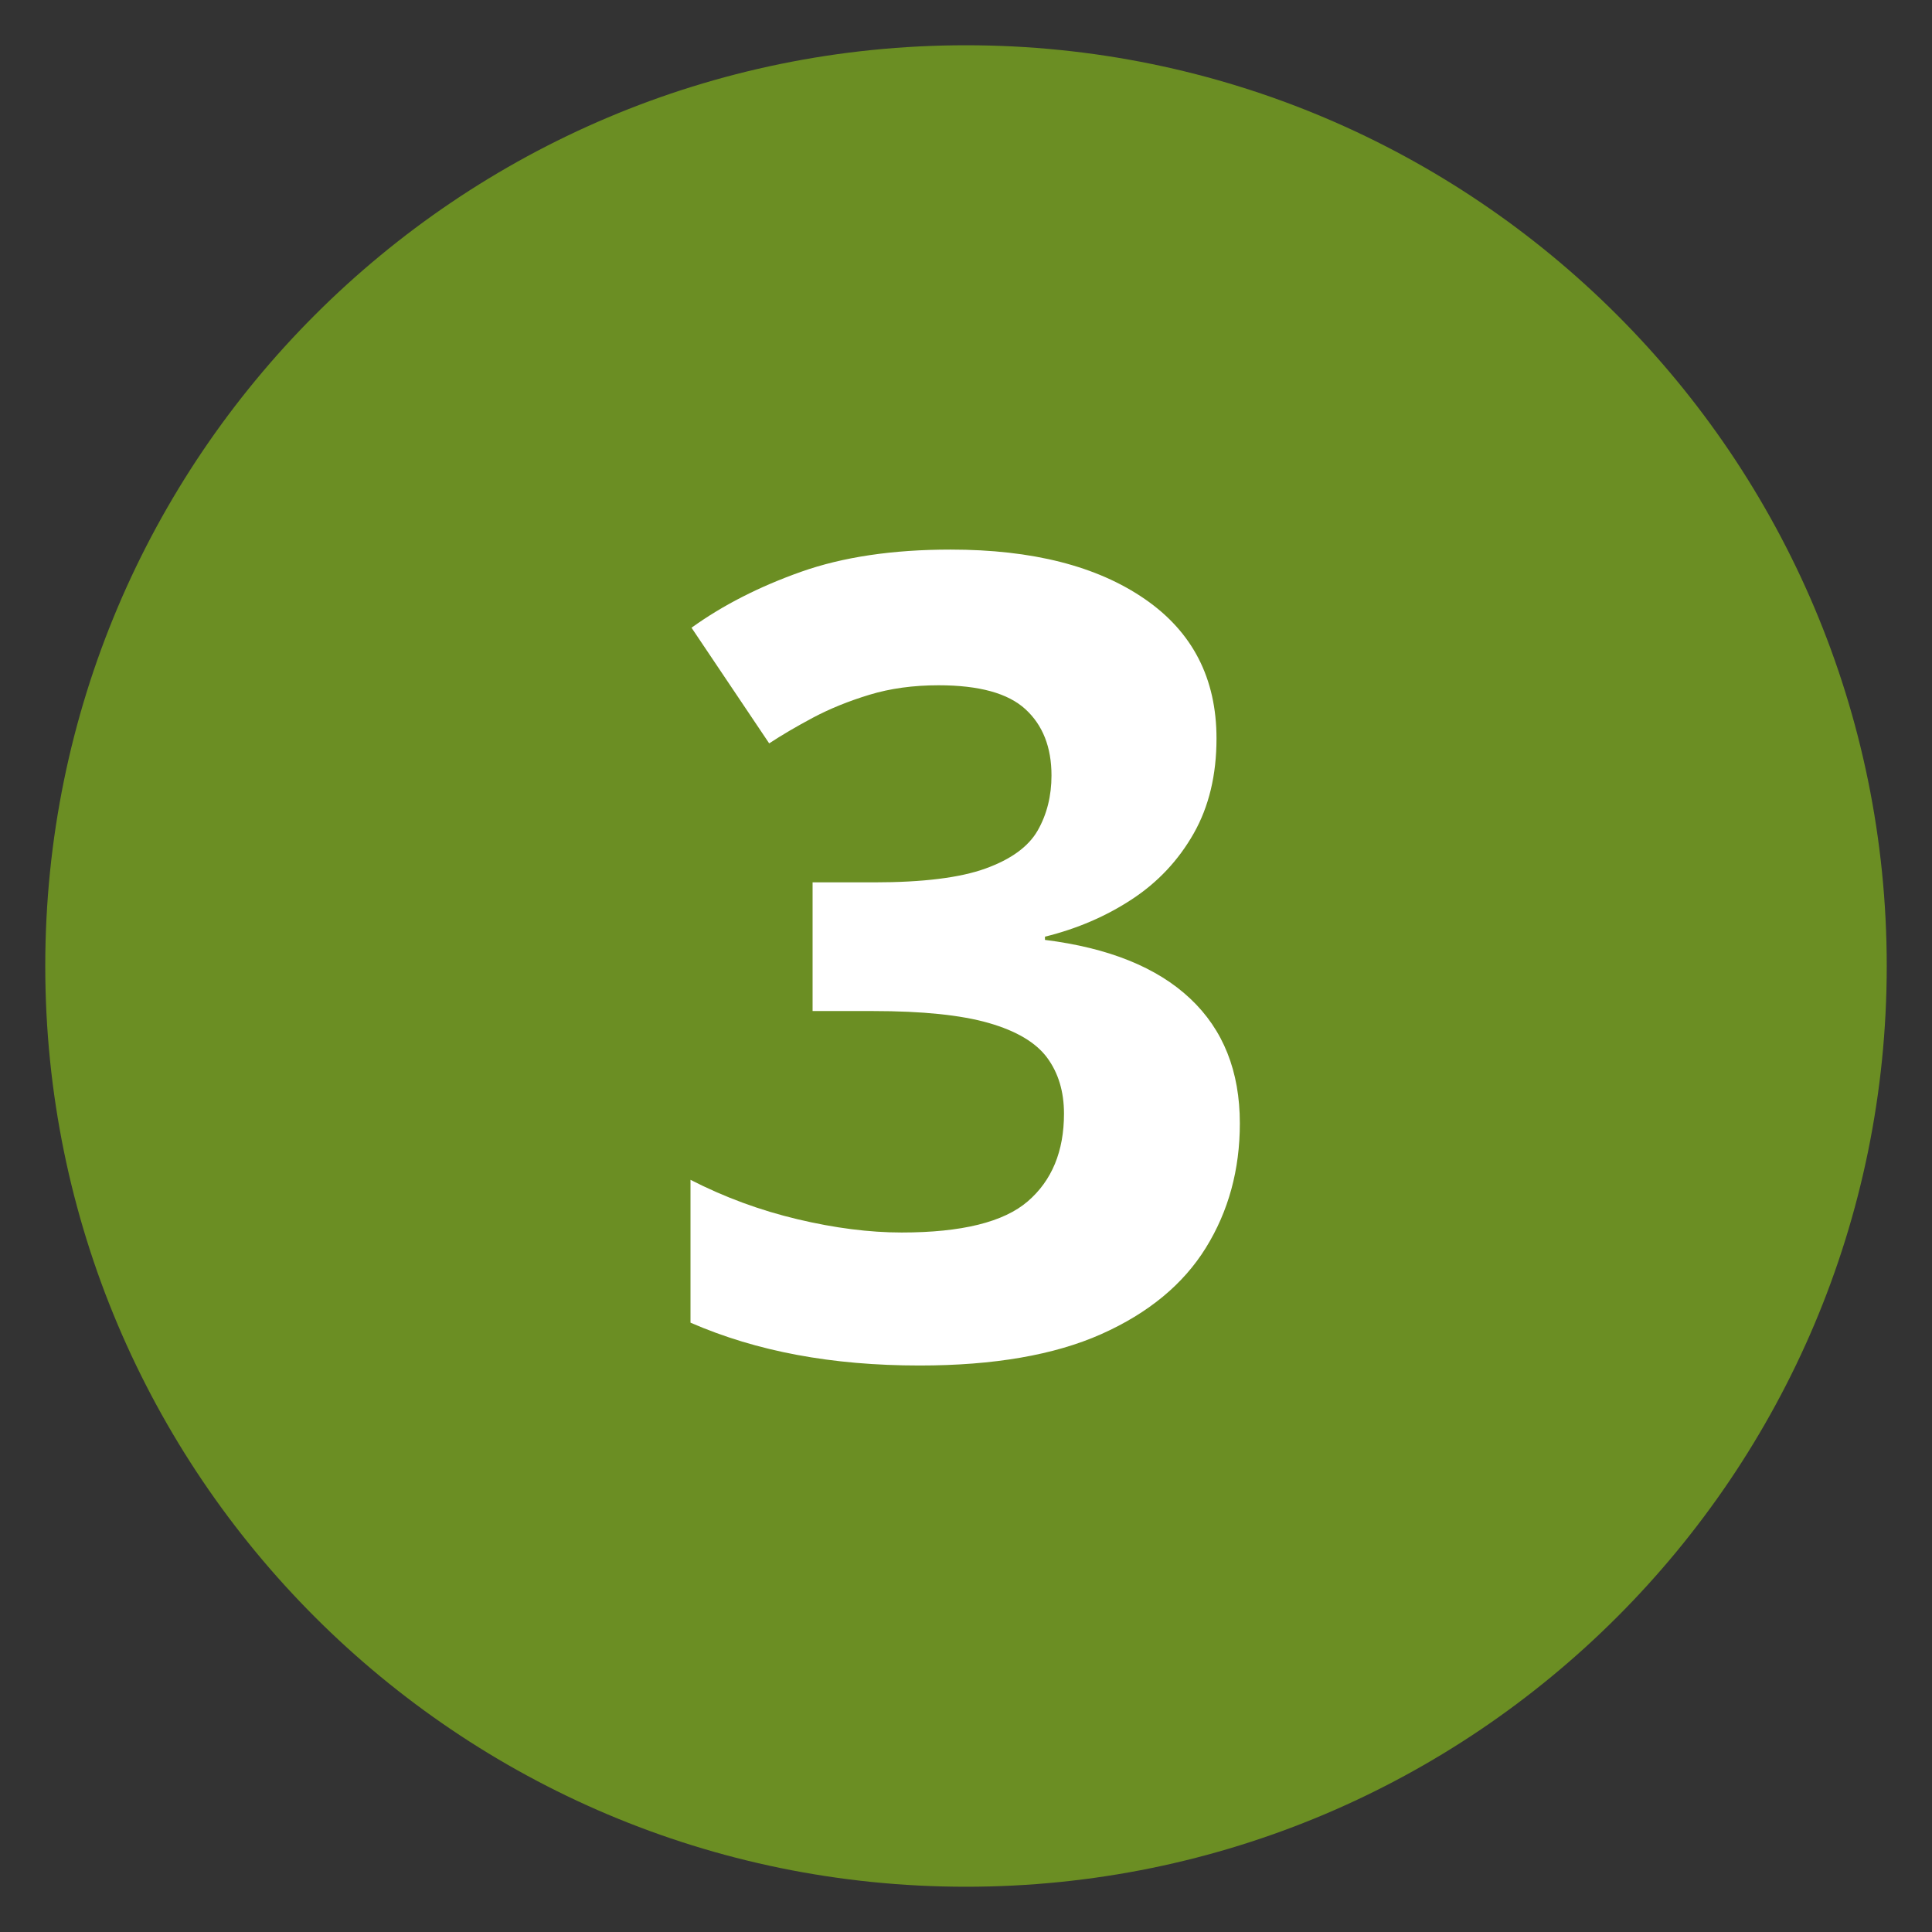
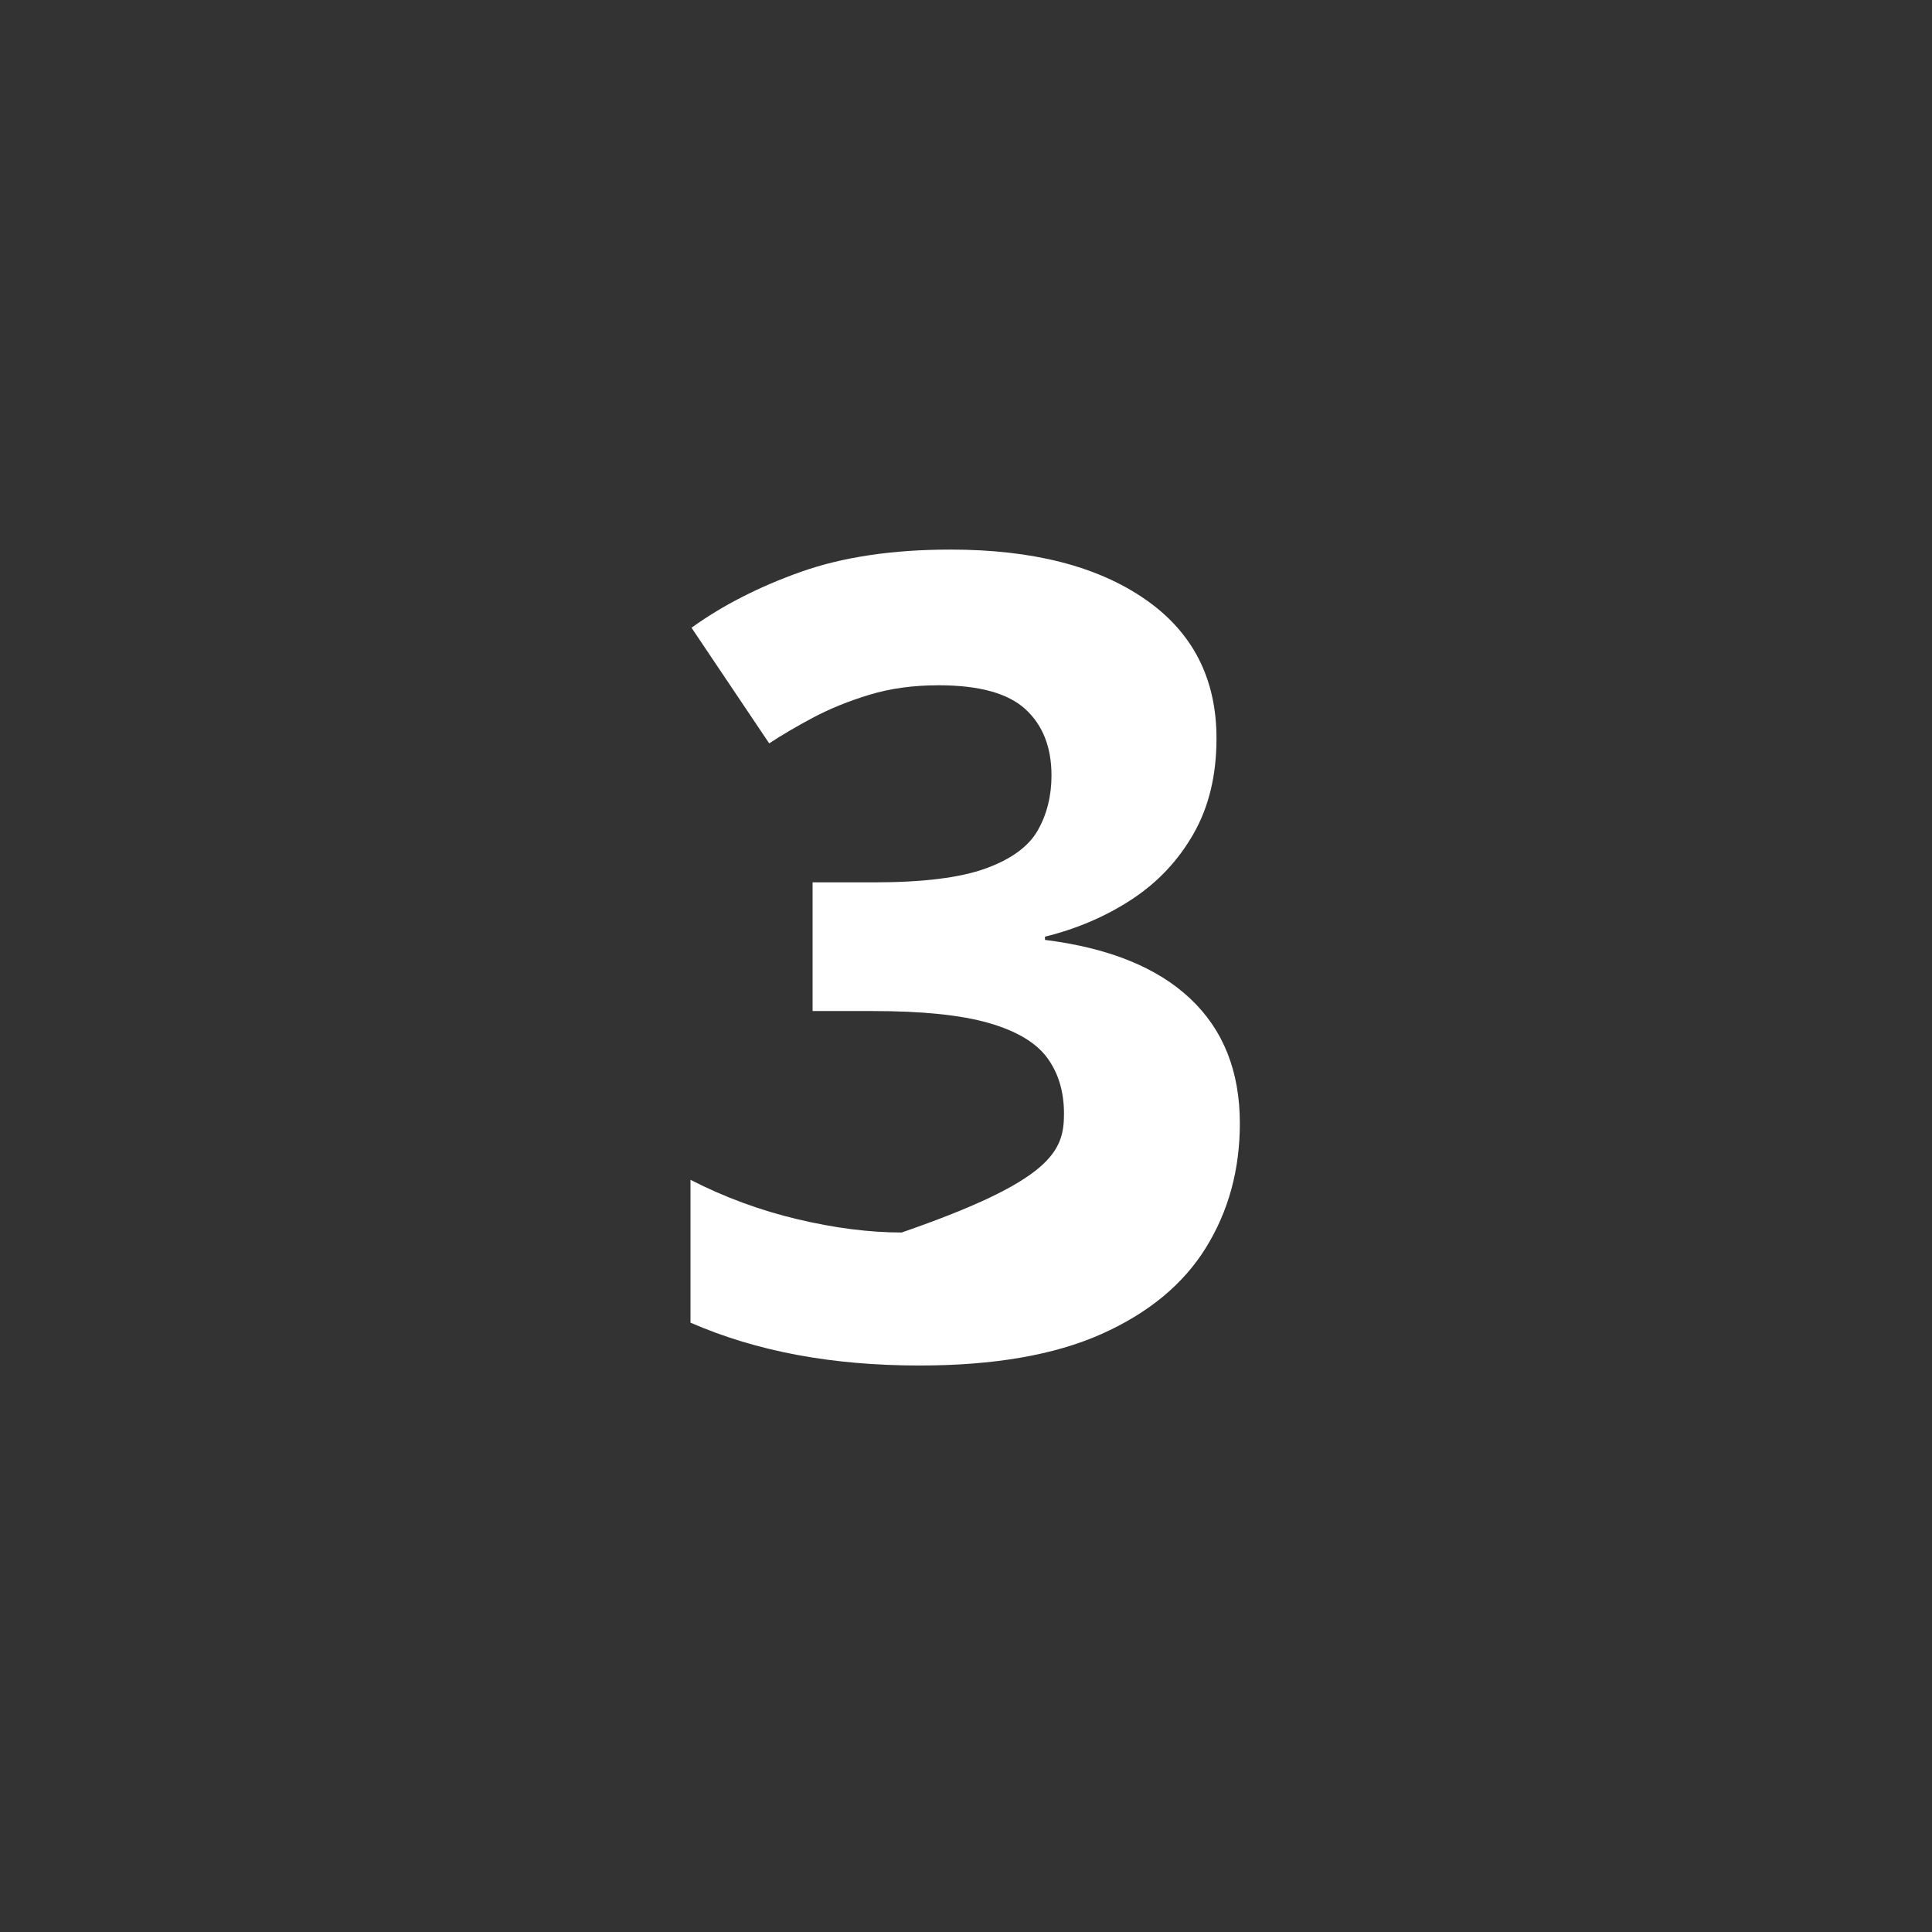
<svg xmlns="http://www.w3.org/2000/svg" width="512" zoomAndPan="magnify" viewBox="0 0 384 384" height="512" preserveAspectRatio="xMidYMid meet" version="1.0">
  <rect x="0" y="0" width="384" height="384" fill="#333333" stroke="none" />
  <defs>
    <g />
    <clipPath id="aa88803519">
-       <path d="M 8.996 8.996 L 375.004 8.996 L 375.004 375.004 L 8.996 375.004 Z M 8.996 8.996 " clip-rule="nonzero" />
-     </clipPath>
+       </clipPath>
    <clipPath id="a1faec54f1">
      <path d="M 192 8.996 C 90.93 8.996 8.996 90.93 8.996 192 C 8.996 293.07 90.93 375.004 192 375.004 C 293.07 375.004 375.004 293.07 375.004 192 C 375.004 90.93 293.07 8.996 192 8.996 Z M 192 8.996 " clip-rule="nonzero" />
    </clipPath>
  </defs>
  <g clip-path="url(#aa88803519)">
    <g clip-path="url(#a1faec54f1)">
      <path fill="#6b8e23" d="M 8.996 8.996 L 375.004 8.996 L 375.004 375.004 L 8.996 375.004 Z M 8.996 8.996 " fill-opacity="1" fill-rule="nonzero" />
    </g>
  </g>
  <g fill="#ffffff" fill-opacity="1">
    <g transform="translate(128.82, 269.25)">
      <g>
-         <path d="M 112.969 -122.469 C 112.969 -115.207 111.457 -108.914 108.438 -103.594 C 105.414 -98.27 101.332 -93.914 96.188 -90.531 C 91.051 -87.145 85.281 -84.66 78.875 -83.078 L 78.875 -82.438 C 91.539 -80.852 101.16 -76.969 107.734 -70.781 C 114.316 -64.594 117.609 -56.32 117.609 -45.969 C 117.609 -36.758 115.359 -28.52 110.859 -21.25 C 106.367 -13.988 99.445 -8.27 90.094 -4.094 C 80.75 0.07 68.703 2.156 53.953 2.156 C 45.242 2.156 37.129 1.453 29.609 0.047 C 22.098 -1.348 15.035 -3.484 8.422 -6.359 L 8.422 -34.75 C 15.18 -31.289 22.266 -28.68 29.672 -26.922 C 37.078 -25.16 43.984 -24.281 50.391 -24.281 C 62.328 -24.281 70.688 -26.348 75.469 -30.484 C 80.258 -34.617 82.656 -40.426 82.656 -47.906 C 82.656 -52.289 81.539 -55.992 79.312 -59.016 C 77.082 -62.035 73.211 -64.336 67.703 -65.922 C 62.203 -67.504 54.523 -68.297 44.672 -68.297 L 32.688 -68.297 L 32.688 -93.875 L 44.891 -93.875 C 54.598 -93.875 61.988 -94.789 67.062 -96.625 C 72.133 -98.457 75.586 -100.973 77.422 -104.172 C 79.254 -107.379 80.172 -111.031 80.172 -115.125 C 80.172 -120.738 78.441 -125.129 74.984 -128.297 C 71.535 -131.461 65.785 -133.047 57.734 -133.047 C 52.691 -133.047 48.102 -132.414 43.969 -131.156 C 39.832 -129.895 36.109 -128.383 32.797 -126.625 C 29.492 -124.863 26.582 -123.156 24.062 -121.5 L 8.625 -144.484 C 14.812 -148.941 22.062 -152.645 30.375 -155.594 C 38.688 -158.539 48.598 -160.016 60.109 -160.016 C 76.359 -160.016 89.227 -156.738 98.719 -150.188 C 108.219 -143.645 112.969 -134.406 112.969 -122.469 Z M 112.969 -122.469 " />
+         <path d="M 112.969 -122.469 C 112.969 -115.207 111.457 -108.914 108.438 -103.594 C 105.414 -98.27 101.332 -93.914 96.188 -90.531 C 91.051 -87.145 85.281 -84.66 78.875 -83.078 L 78.875 -82.438 C 91.539 -80.852 101.16 -76.969 107.734 -70.781 C 114.316 -64.594 117.609 -56.32 117.609 -45.969 C 117.609 -36.758 115.359 -28.52 110.859 -21.25 C 106.367 -13.988 99.445 -8.27 90.094 -4.094 C 80.75 0.07 68.703 2.156 53.953 2.156 C 45.242 2.156 37.129 1.453 29.609 0.047 C 22.098 -1.348 15.035 -3.484 8.422 -6.359 L 8.422 -34.75 C 15.18 -31.289 22.266 -28.68 29.672 -26.922 C 37.078 -25.16 43.984 -24.281 50.391 -24.281 C 80.258 -34.617 82.656 -40.426 82.656 -47.906 C 82.656 -52.289 81.539 -55.992 79.312 -59.016 C 77.082 -62.035 73.211 -64.336 67.703 -65.922 C 62.203 -67.504 54.523 -68.297 44.672 -68.297 L 32.688 -68.297 L 32.688 -93.875 L 44.891 -93.875 C 54.598 -93.875 61.988 -94.789 67.062 -96.625 C 72.133 -98.457 75.586 -100.973 77.422 -104.172 C 79.254 -107.379 80.172 -111.031 80.172 -115.125 C 80.172 -120.738 78.441 -125.129 74.984 -128.297 C 71.535 -131.461 65.785 -133.047 57.734 -133.047 C 52.691 -133.047 48.102 -132.414 43.969 -131.156 C 39.832 -129.895 36.109 -128.383 32.797 -126.625 C 29.492 -124.863 26.582 -123.156 24.062 -121.5 L 8.625 -144.484 C 14.812 -148.941 22.062 -152.645 30.375 -155.594 C 38.688 -158.539 48.598 -160.016 60.109 -160.016 C 76.359 -160.016 89.227 -156.738 98.719 -150.188 C 108.219 -143.645 112.969 -134.406 112.969 -122.469 Z M 112.969 -122.469 " />
      </g>
    </g>
  </g>
</svg>